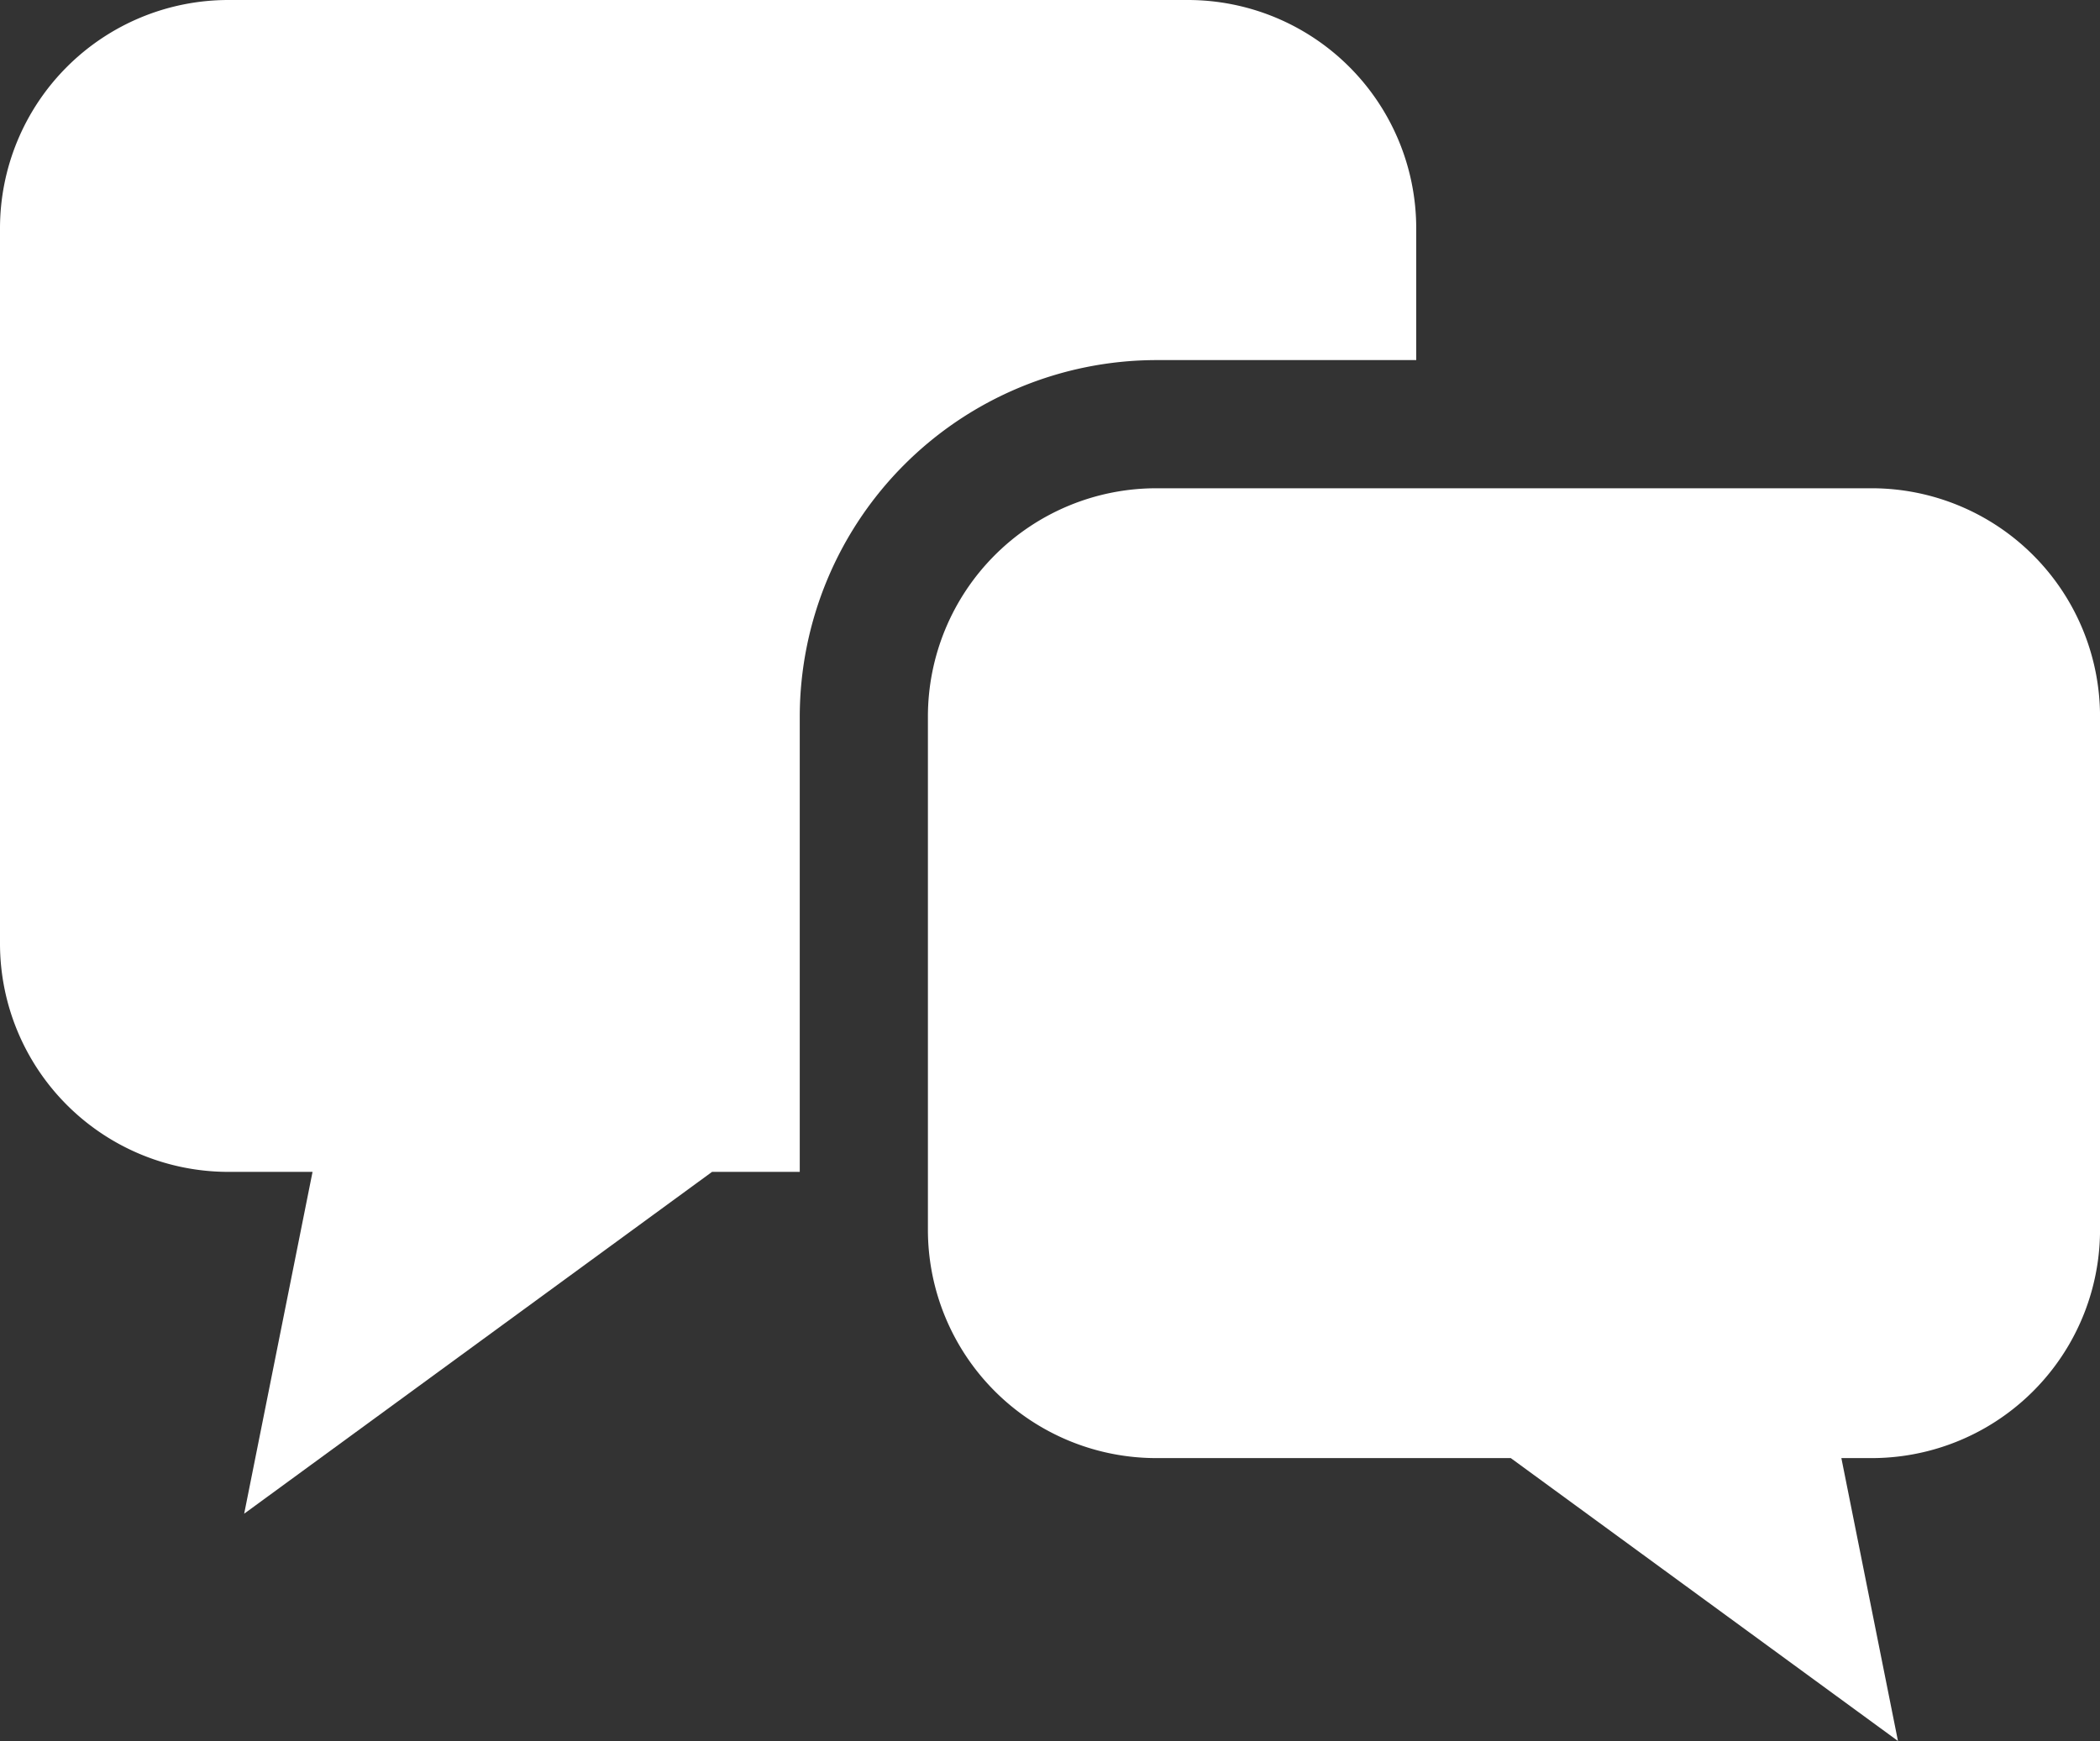
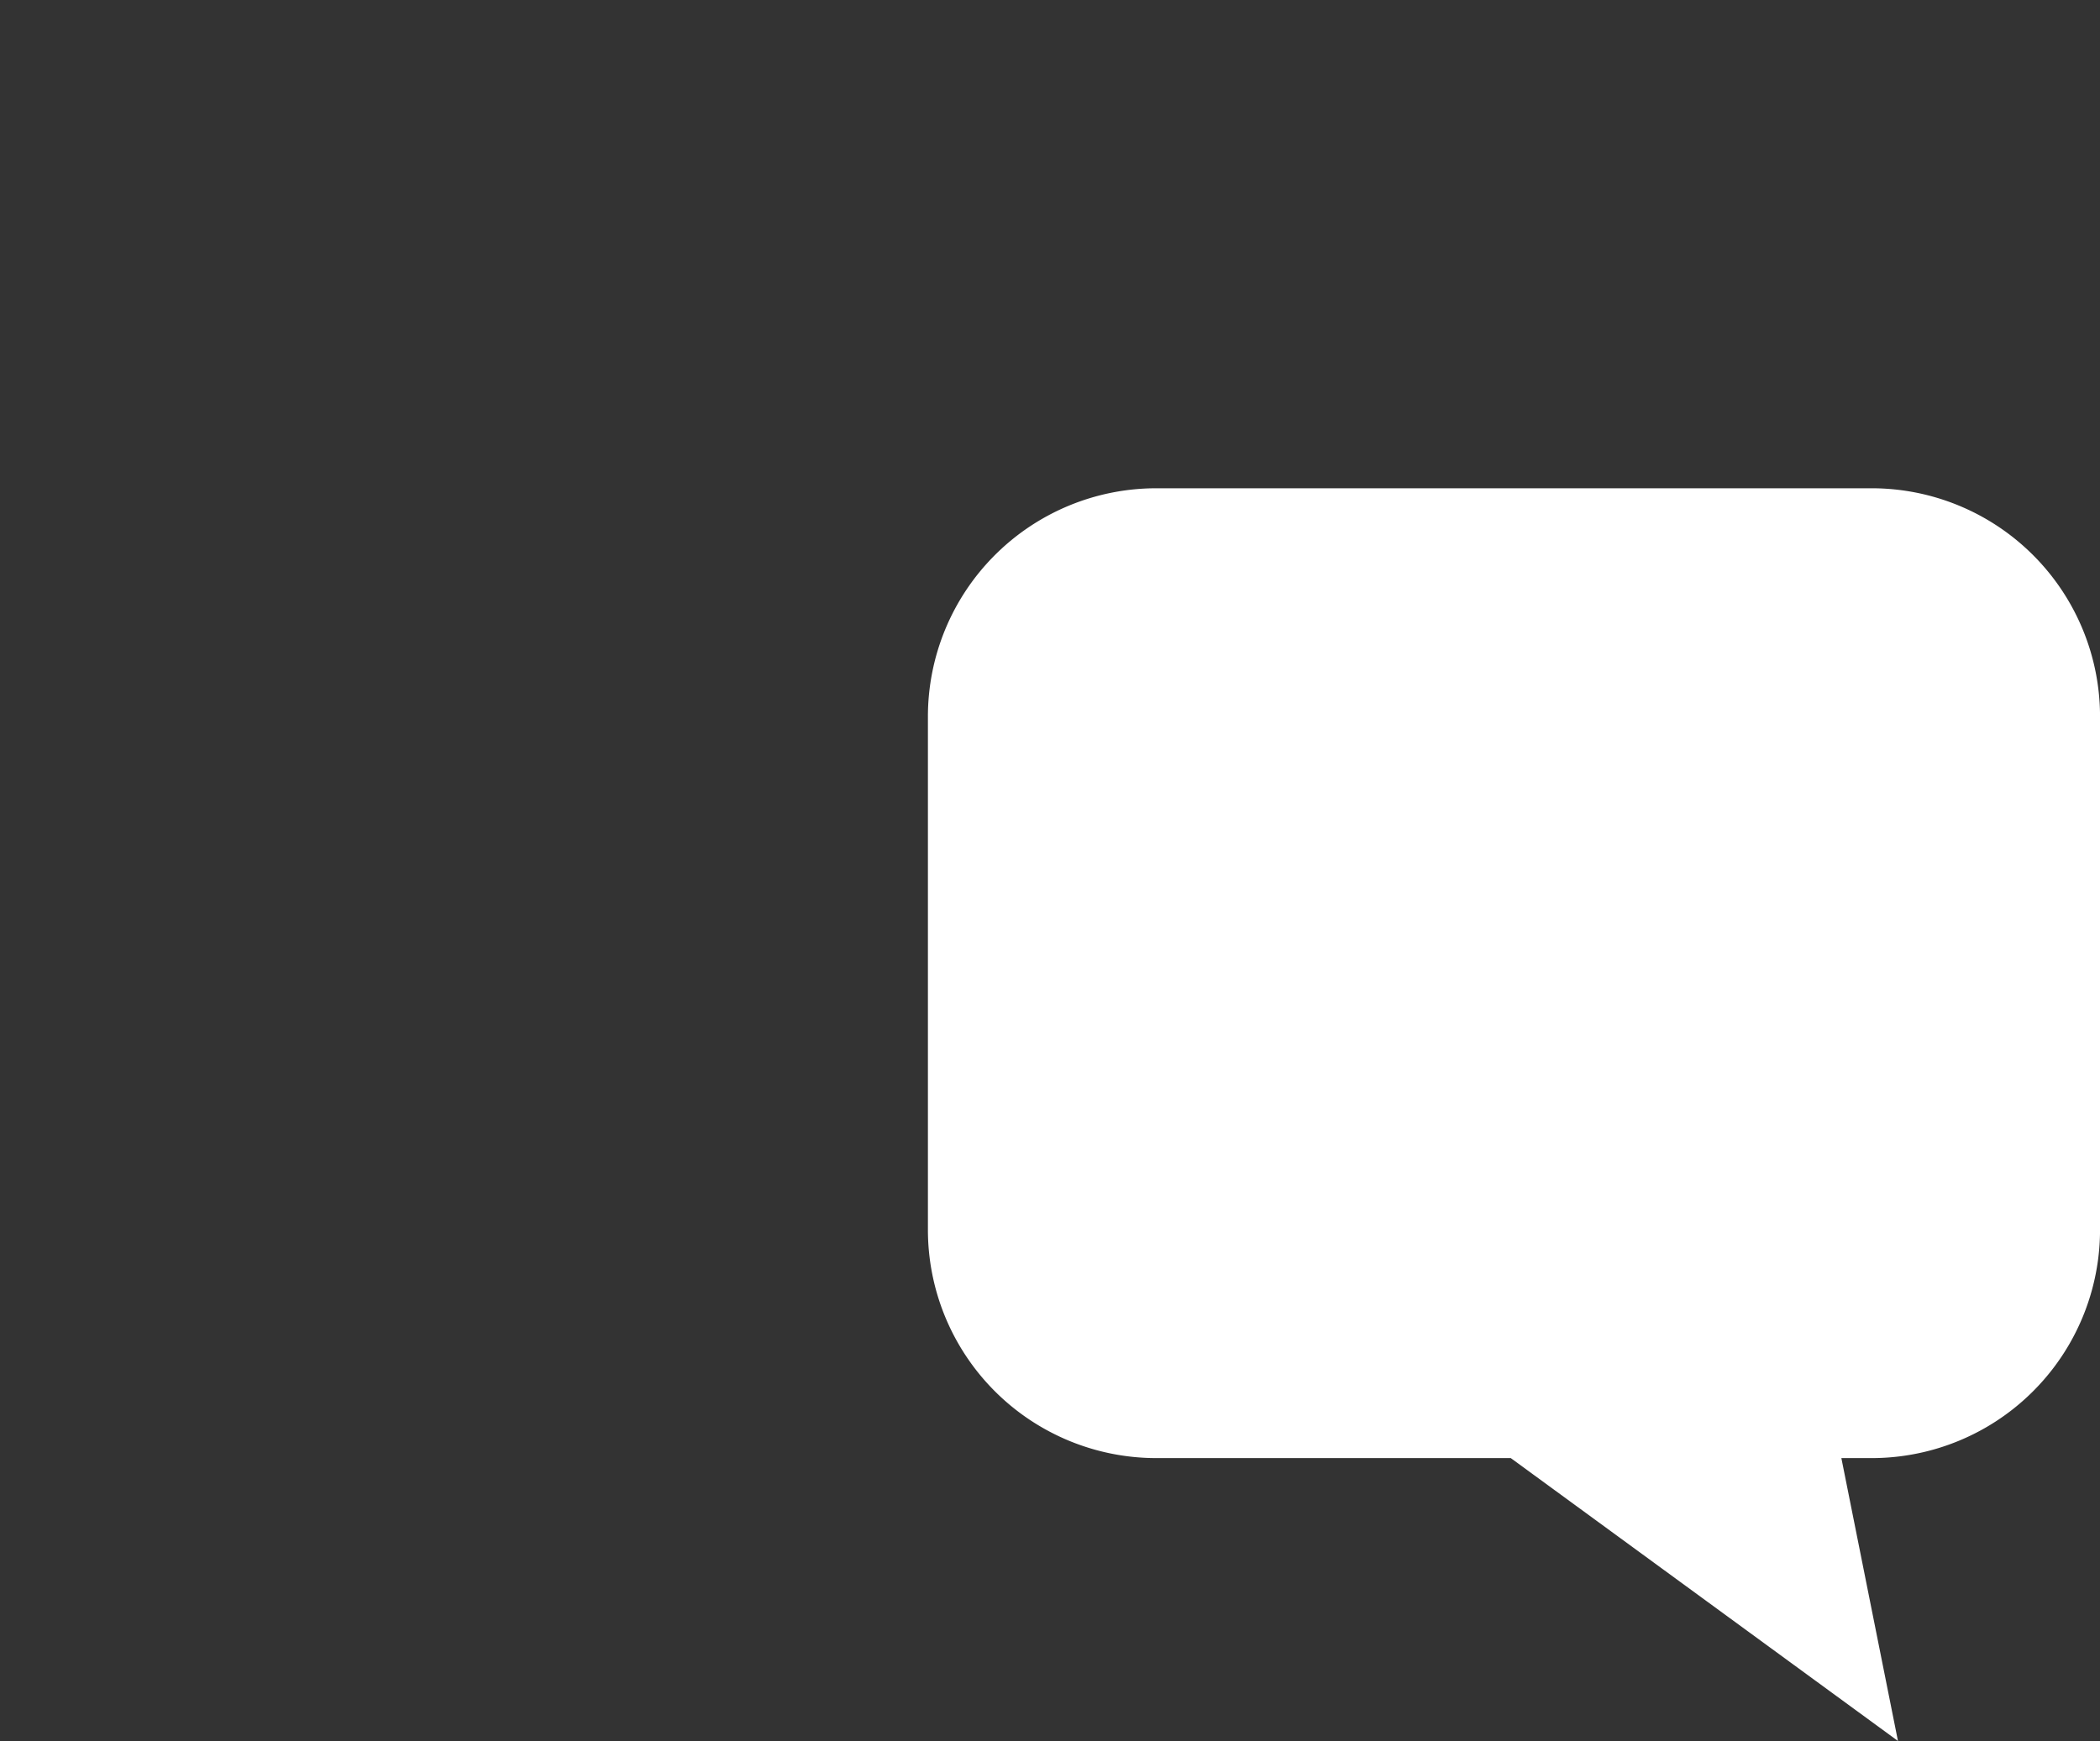
<svg xmlns="http://www.w3.org/2000/svg" width="53.322" height="44.214" viewBox="0 0 53.322 44.214">
  <rect x="0" y="0" width="53.322" height="44.214" fill="#333333" stroke="none" />
  <g id="icon_nav_recruit_btn02" transform="translate(0 -43.726)">
-     <path id="パス_1995" data-name="パス 1995" d="M35.96,52.871V49.526a5.8,5.8,0,0,0-5.8-5.8H5.8a5.8,5.8,0,0,0-5.8,5.8V67.687a5.8,5.8,0,0,0,5.8,5.8H7.936L6.2,82.168l11.88-8.681h2.227V61.926a9.065,9.065,0,0,1,9.055-9.055Z" fill="#fff" />
    <path id="パス_1996" data-name="パス 1996" d="M250.2,162.792H232.036a5.8,5.8,0,0,0-5.8,5.8v13.03a5.8,5.8,0,0,0,5.8,5.8h9l9.831,7.184-1.437-7.184h.768a5.8,5.8,0,0,0,5.8-5.8v-13.03A5.8,5.8,0,0,0,250.2,162.792Z" transform="translate(-202.675 -106.666)" fill="#fff" />
  </g>
</svg>